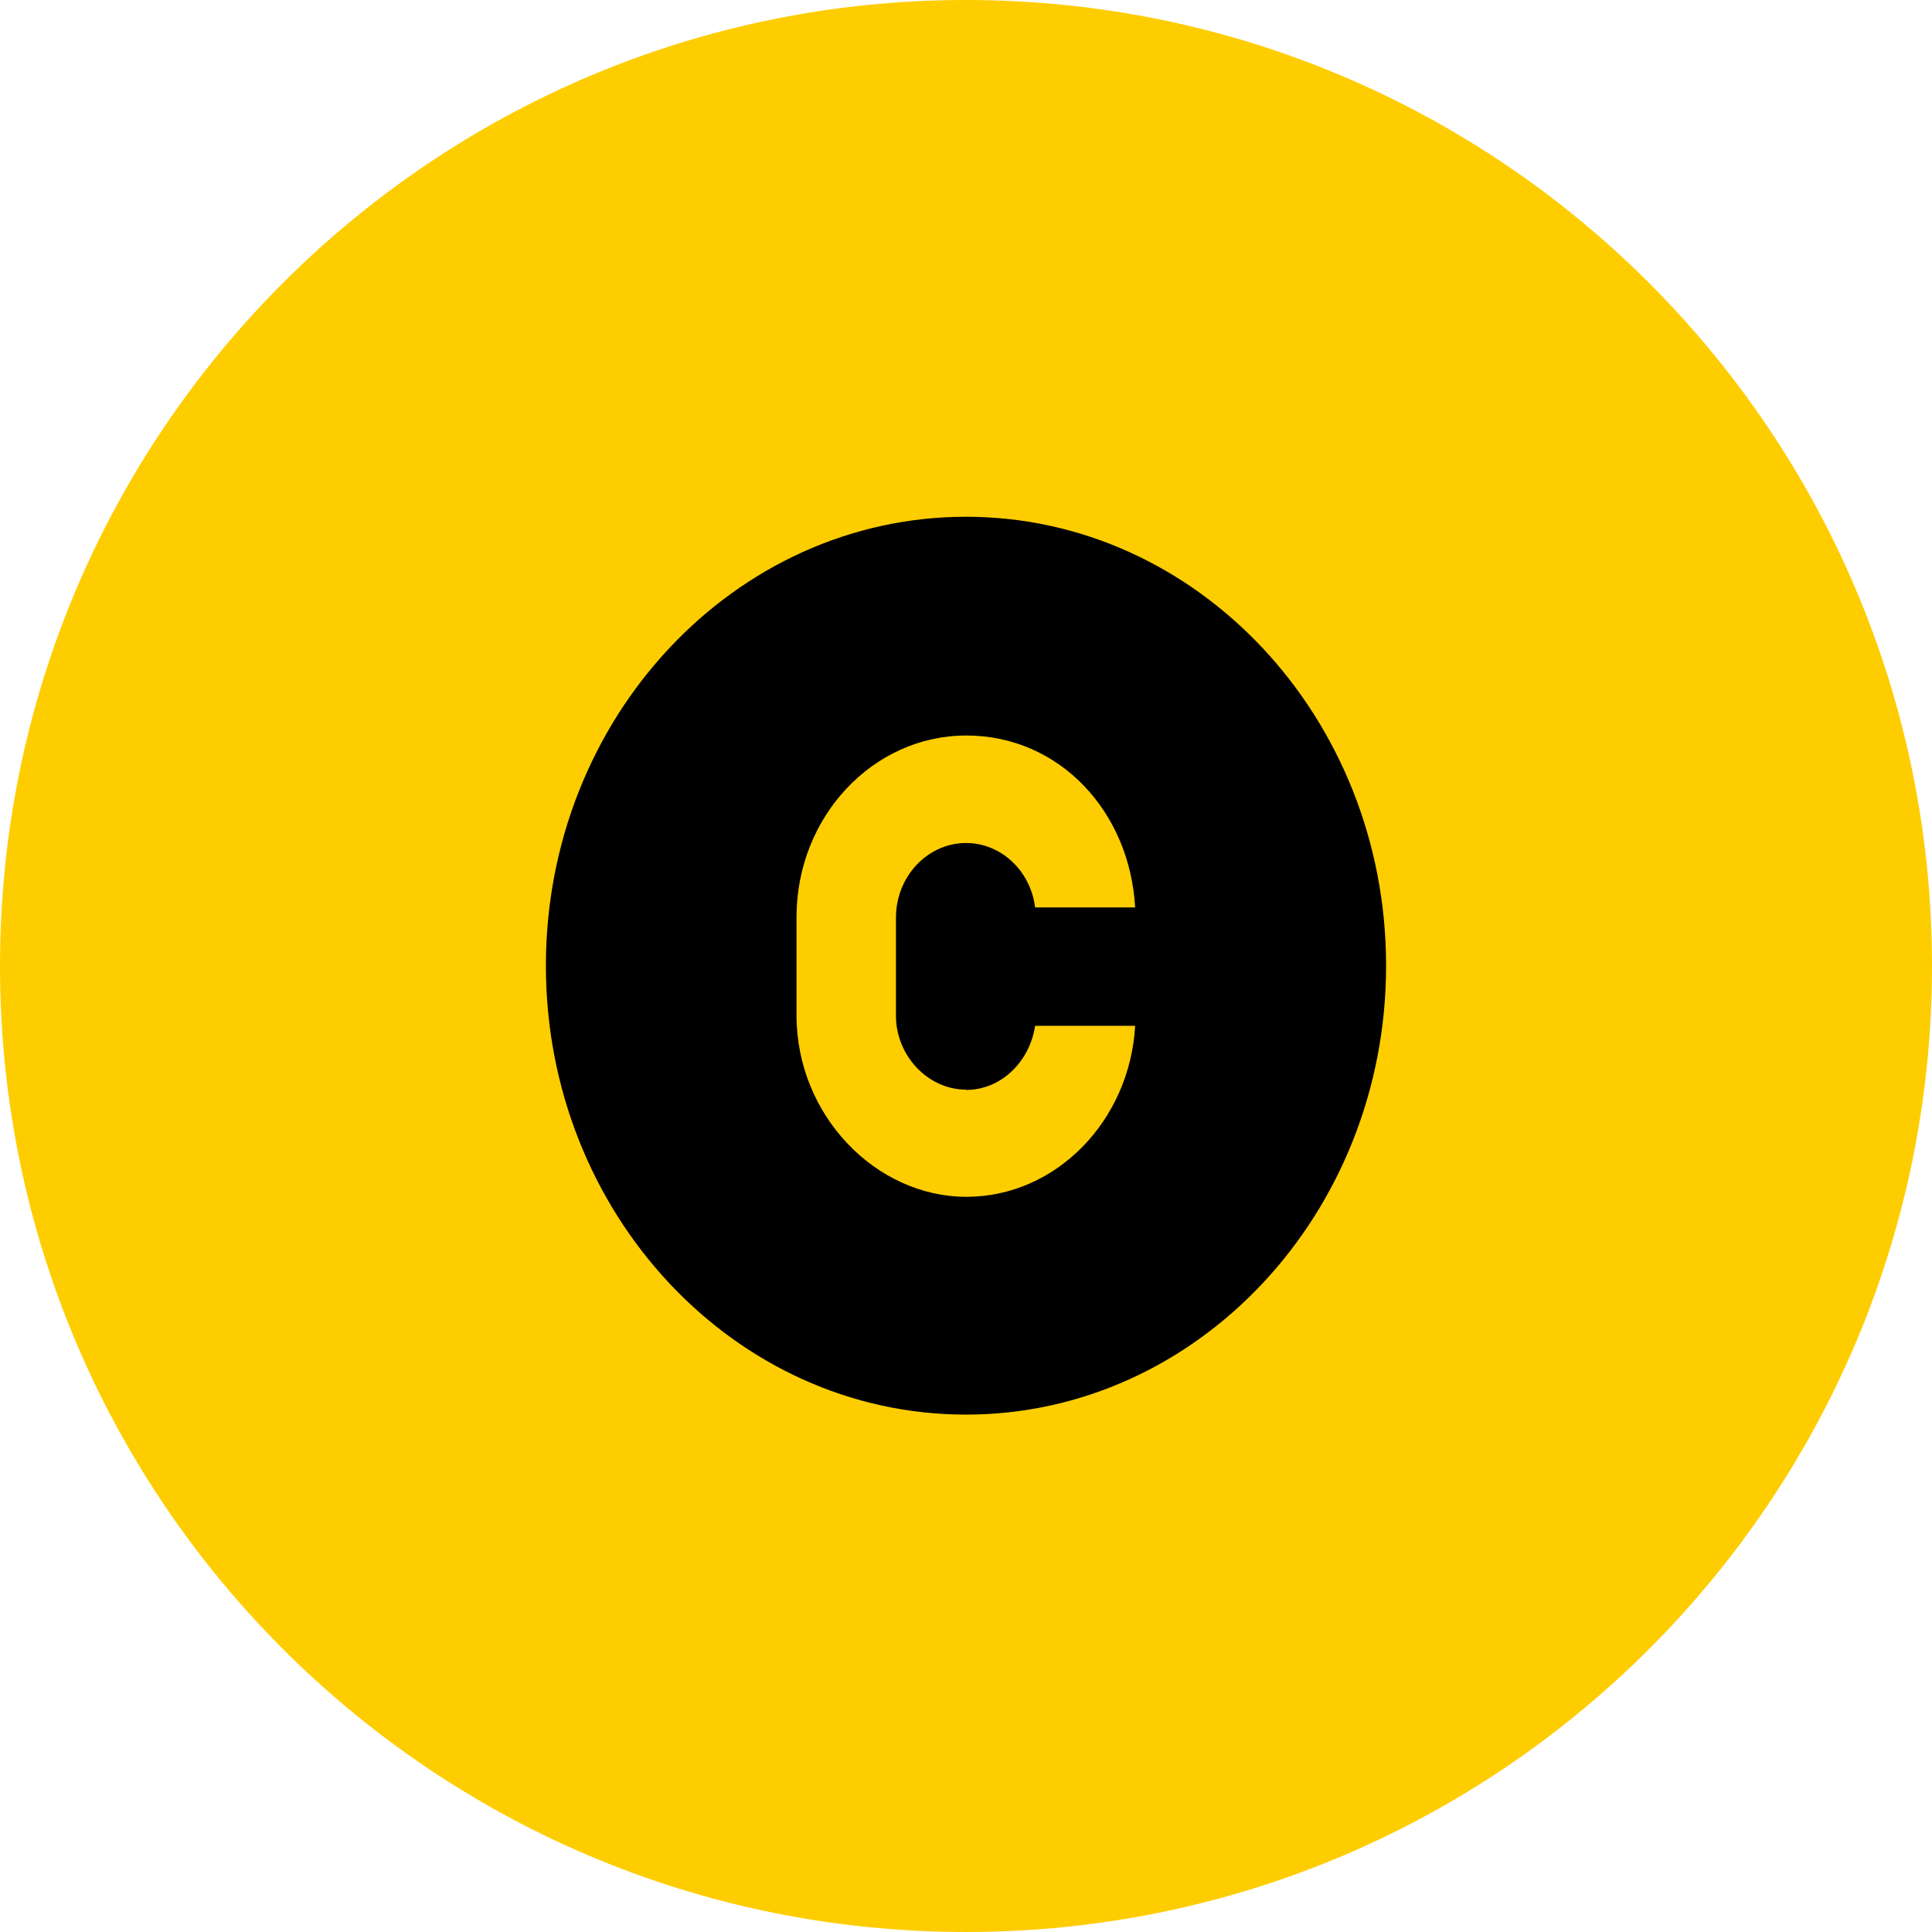
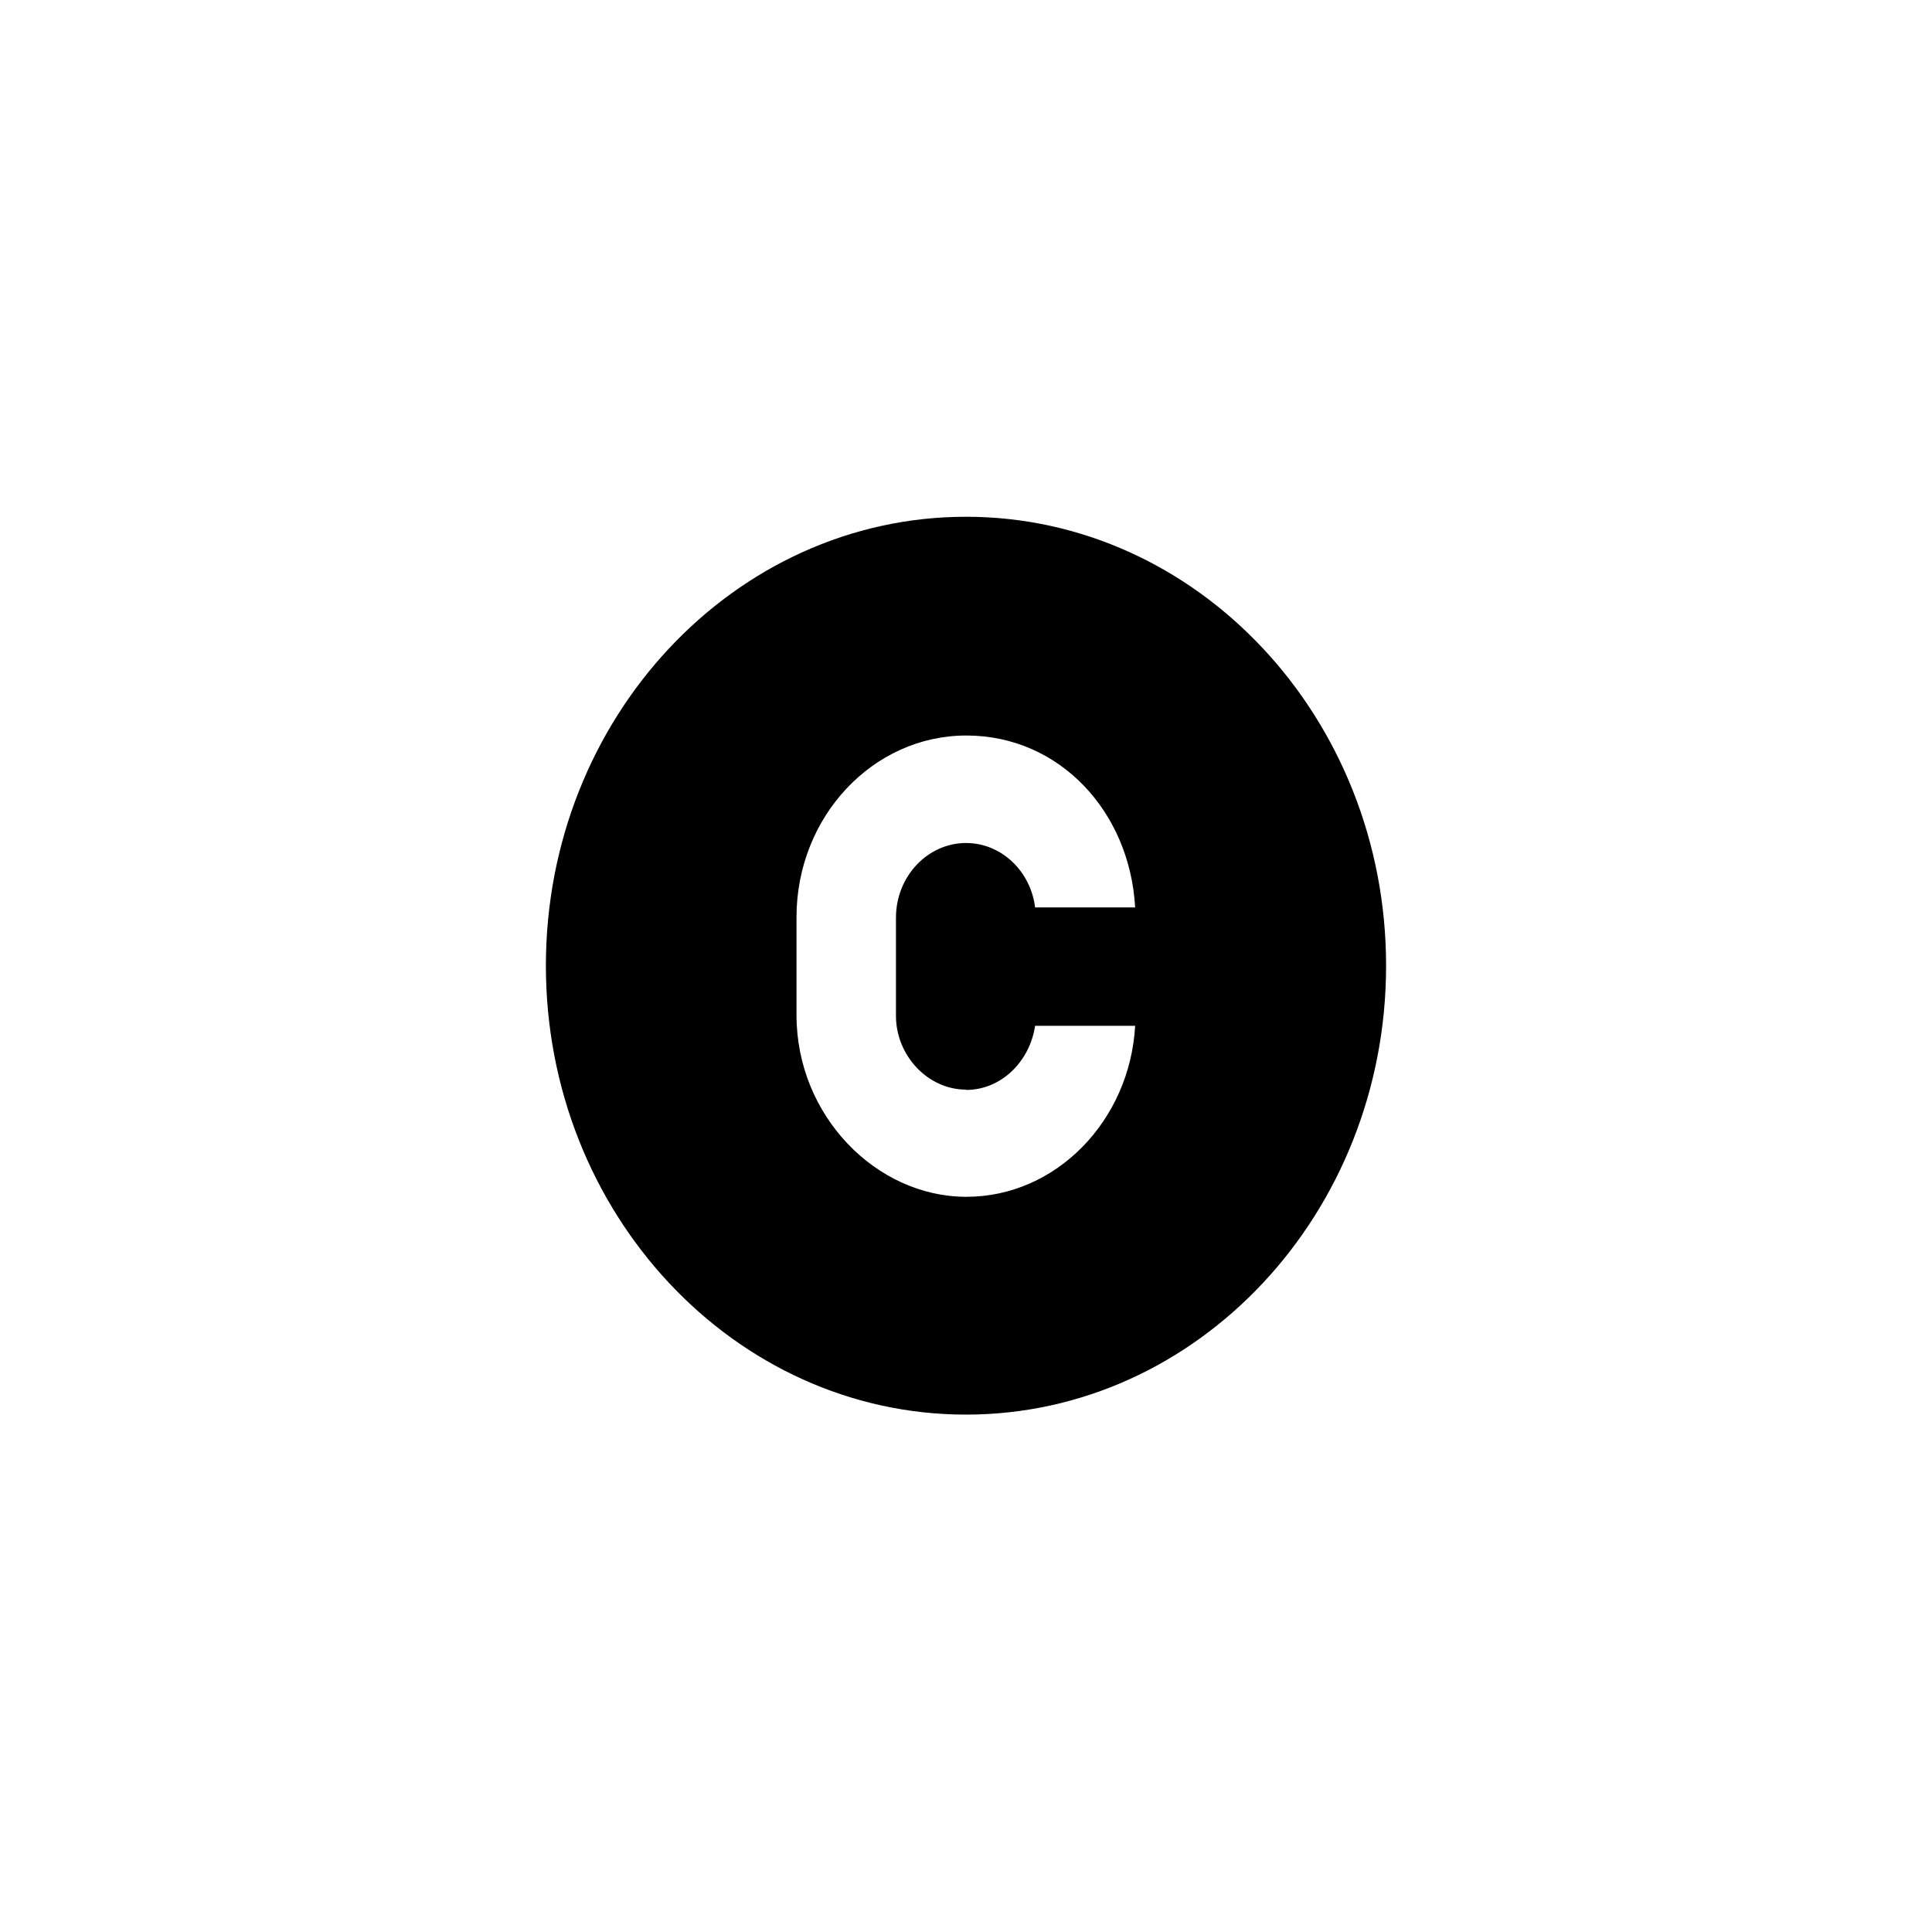
<svg xmlns="http://www.w3.org/2000/svg" width="80" height="80" viewBox="0 0 80 80" fill="none">
  <g clip-path="url(#clip0_120_101)">
-     <path d="M40 80C62.091 80 80 62.091 80 40C80 17.909 62.091 0 40 0C17.909 0 0 17.909 0 40C0 62.091 17.909 80 40 80Z" fill="#FECD00" />
    <path d="M40 45.132C41.462 45.132 42.642 43.951 42.861 42.476H47.004C46.786 46.389 43.746 49.557 40.013 49.557C36.279 49.557 32.982 46.196 32.982 42.04V37.973C32.982 33.83 36.138 30.456 40.013 30.456C43.887 30.456 46.786 33.624 47.004 37.575H42.861C42.681 36.087 41.475 34.907 40 34.907C38.422 34.907 37.1 36.28 37.1 37.999V42.066C37.1 43.708 38.422 45.119 40 45.119M40 21.398C30.404 21.398 22.604 29.737 22.604 39.987C22.604 50.237 30.404 58.576 40 58.576C49.596 58.576 57.395 50.237 57.395 39.987C57.395 29.737 49.596 21.398 40 21.398" fill="black" />
  </g>
  <defs>
    <clipPath id="clip0_120_101">
      <rect width="80" height="80" fill="white" />
    </clipPath>
  </defs>
</svg>